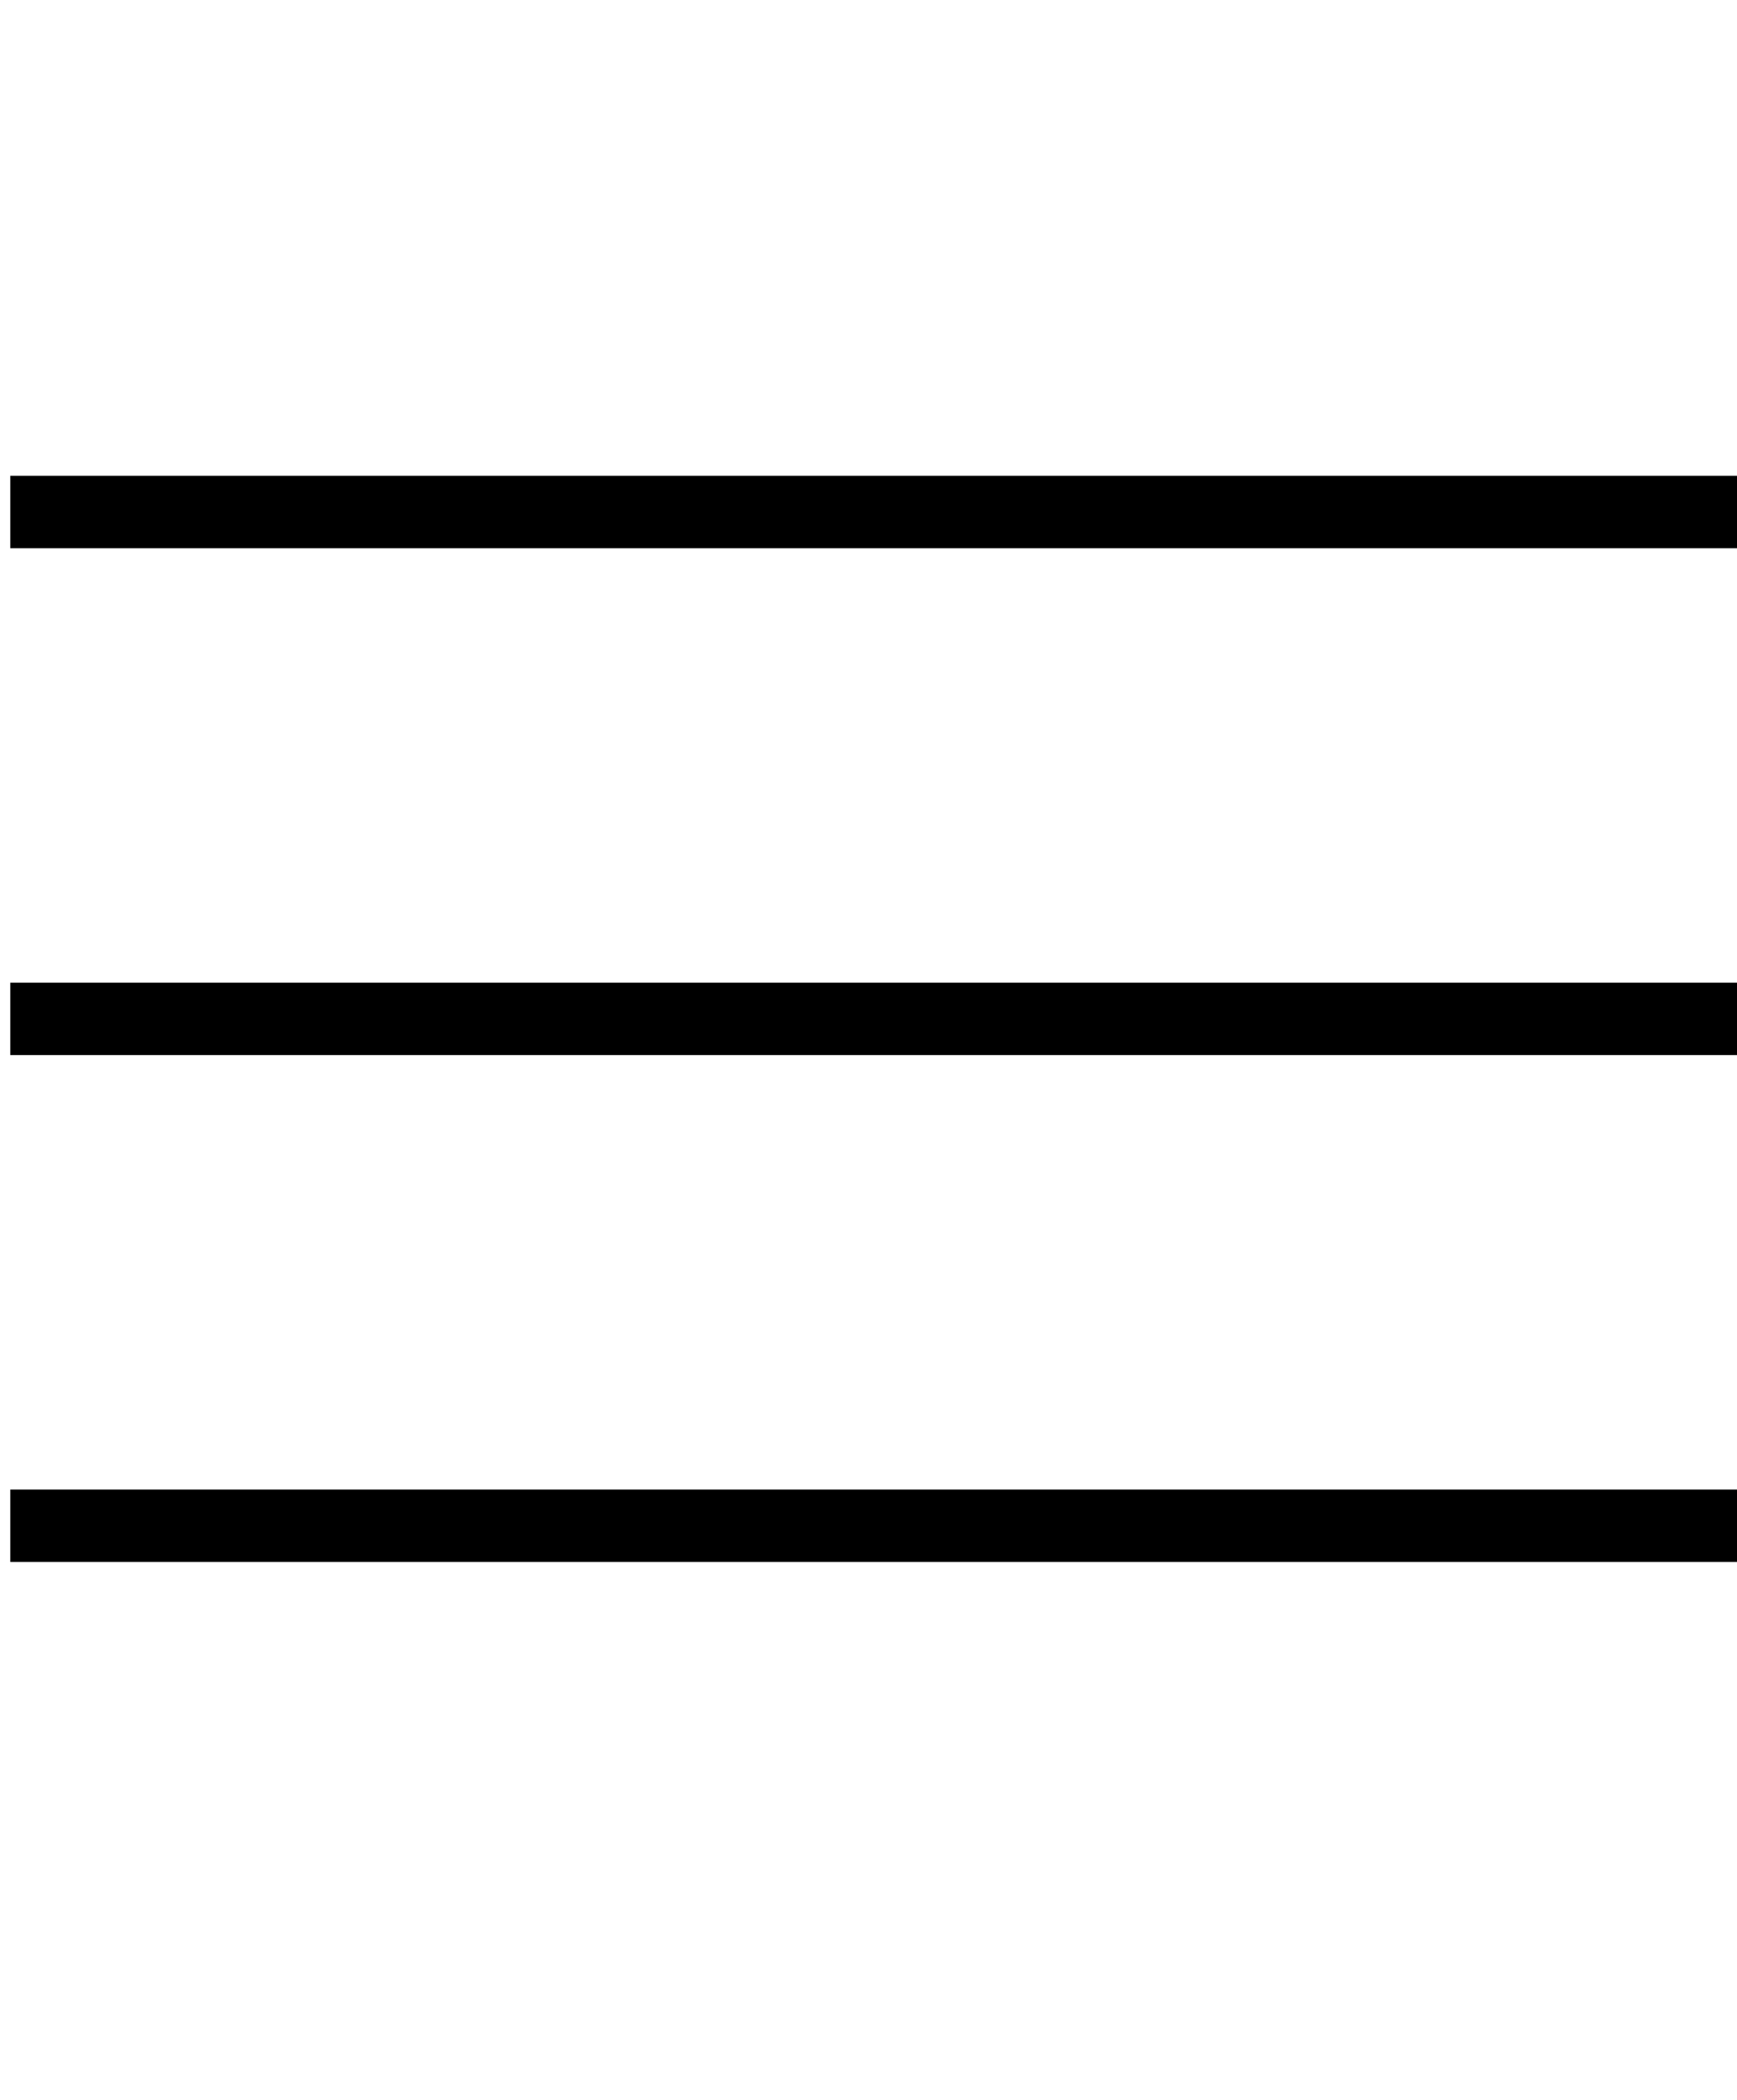
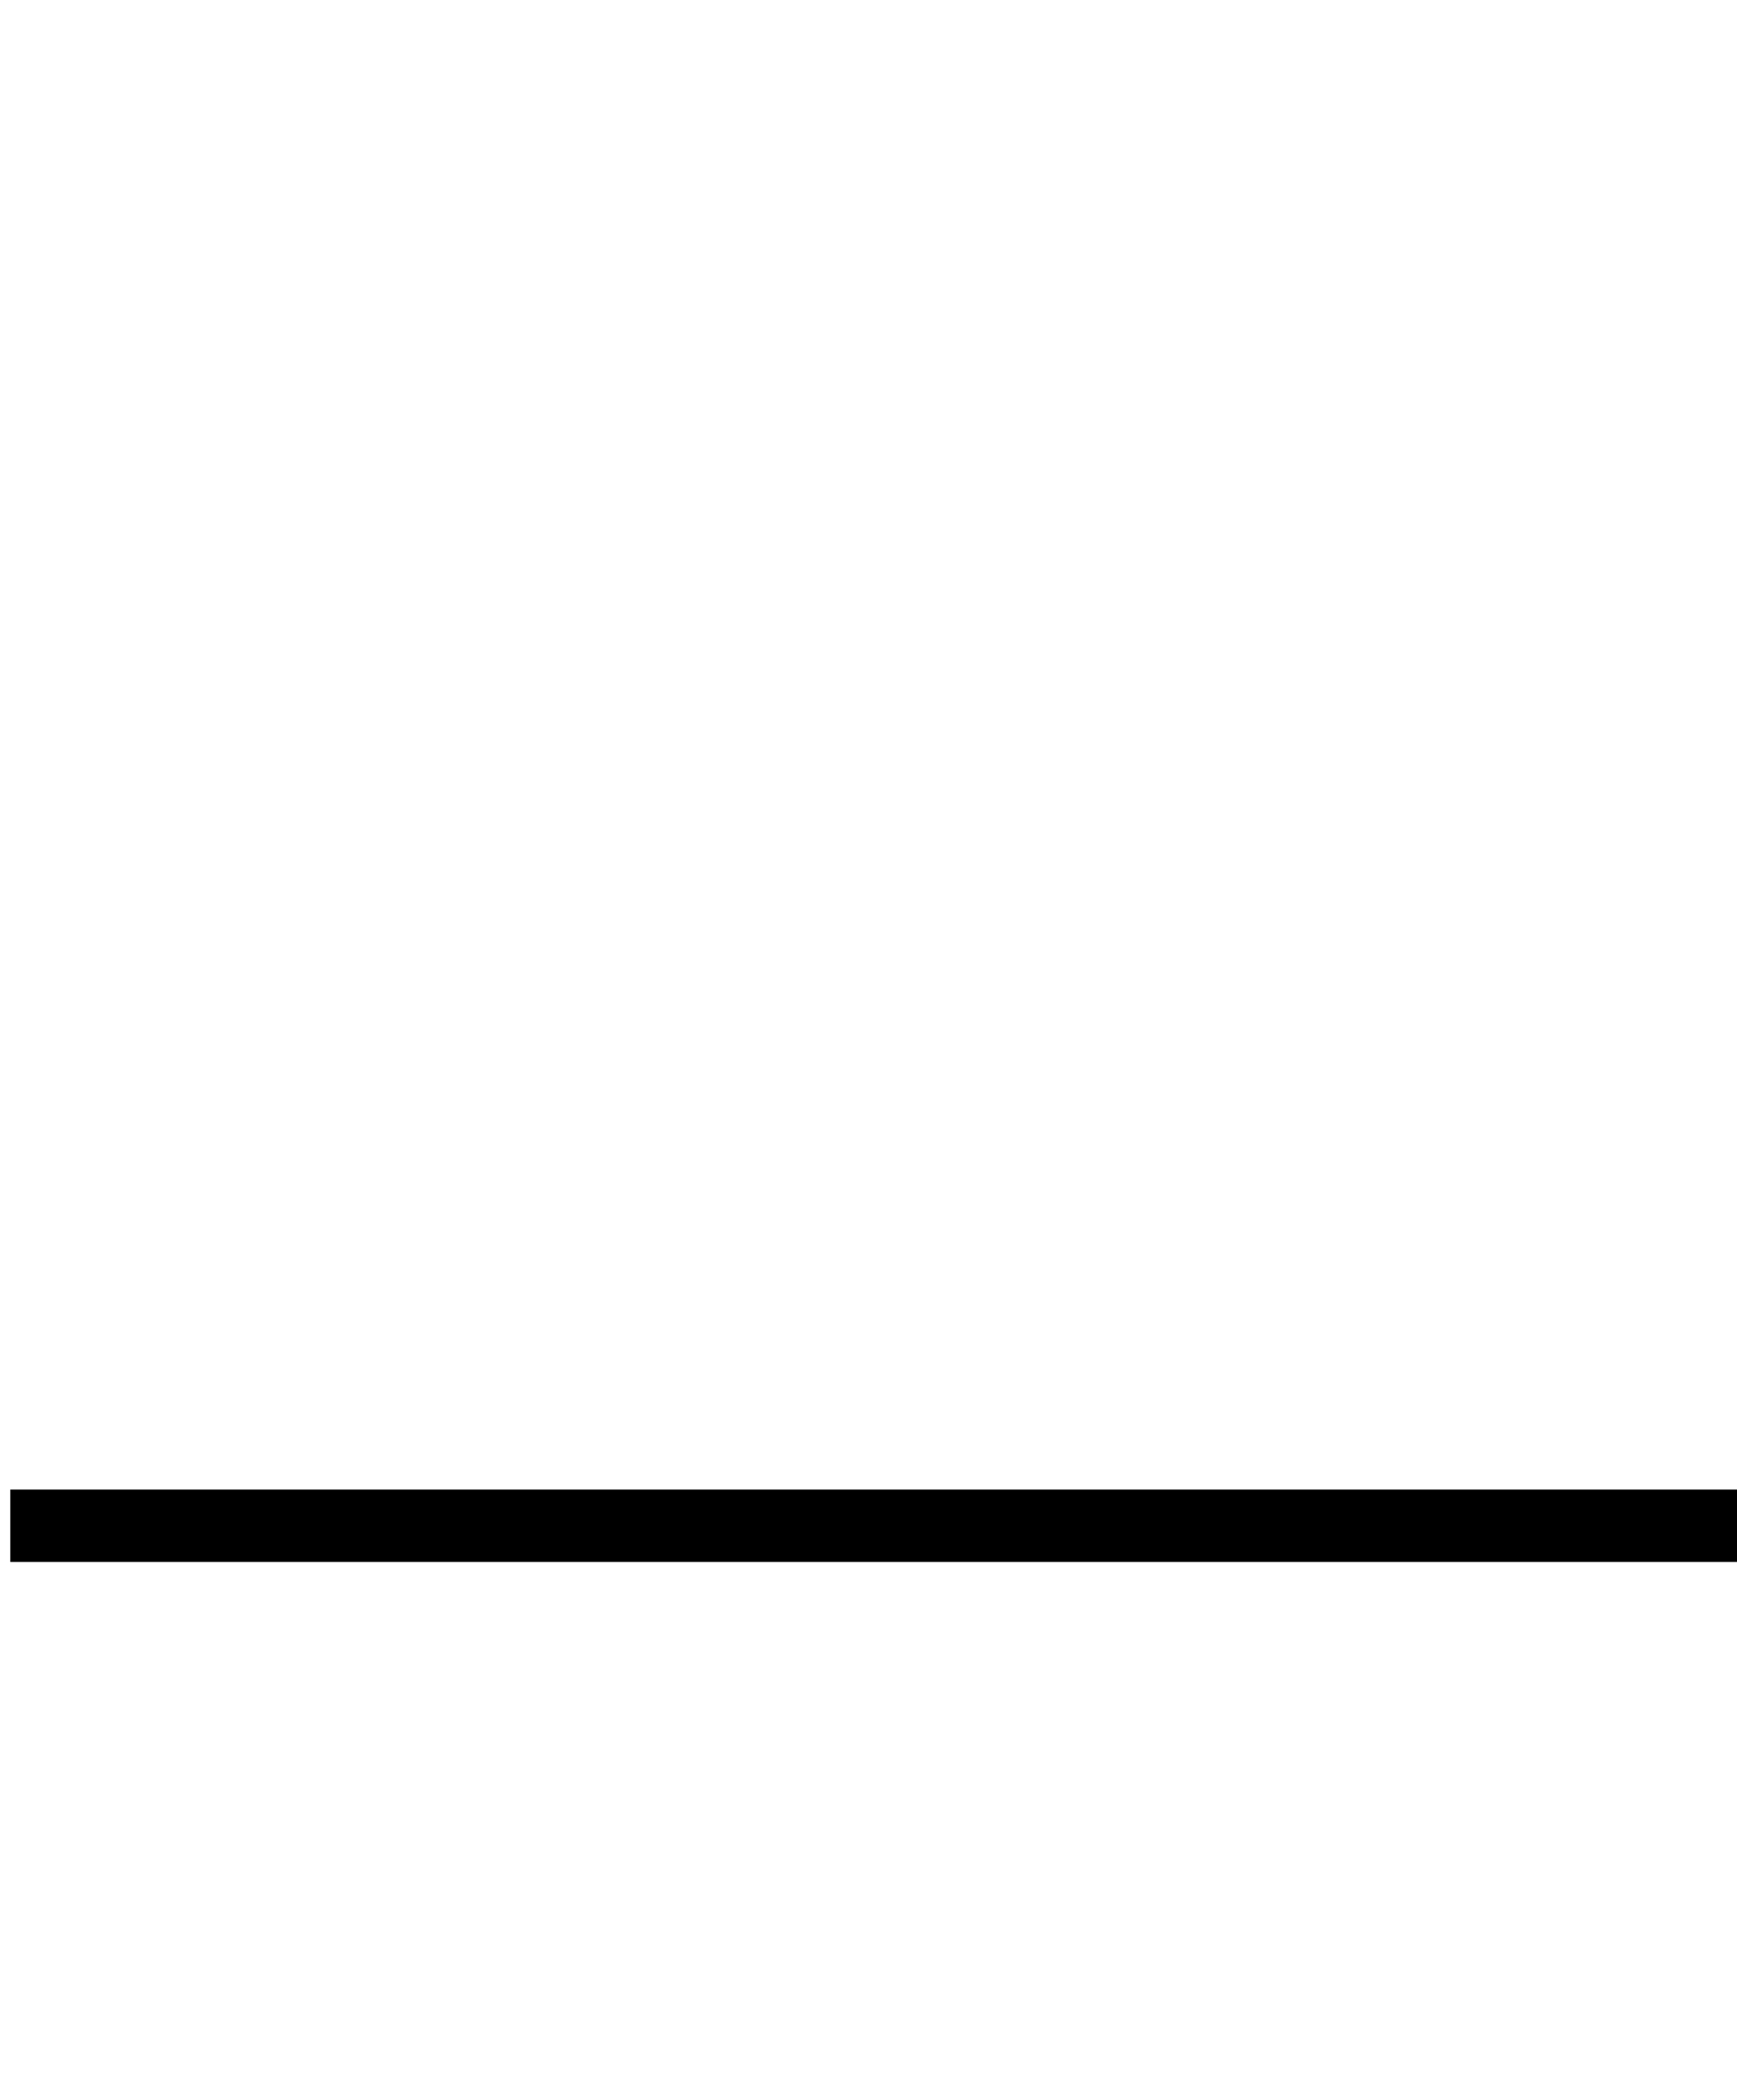
<svg xmlns="http://www.w3.org/2000/svg" fill="none" viewBox="0 0 24 29" height="29" width="24">
-   <path stroke="black" d="M0.142 14.071H24" />
-   <path stroke="black" d="M0.142 7.071H24" />
  <path stroke="black" d="M0.142 21.071H24" />
</svg>